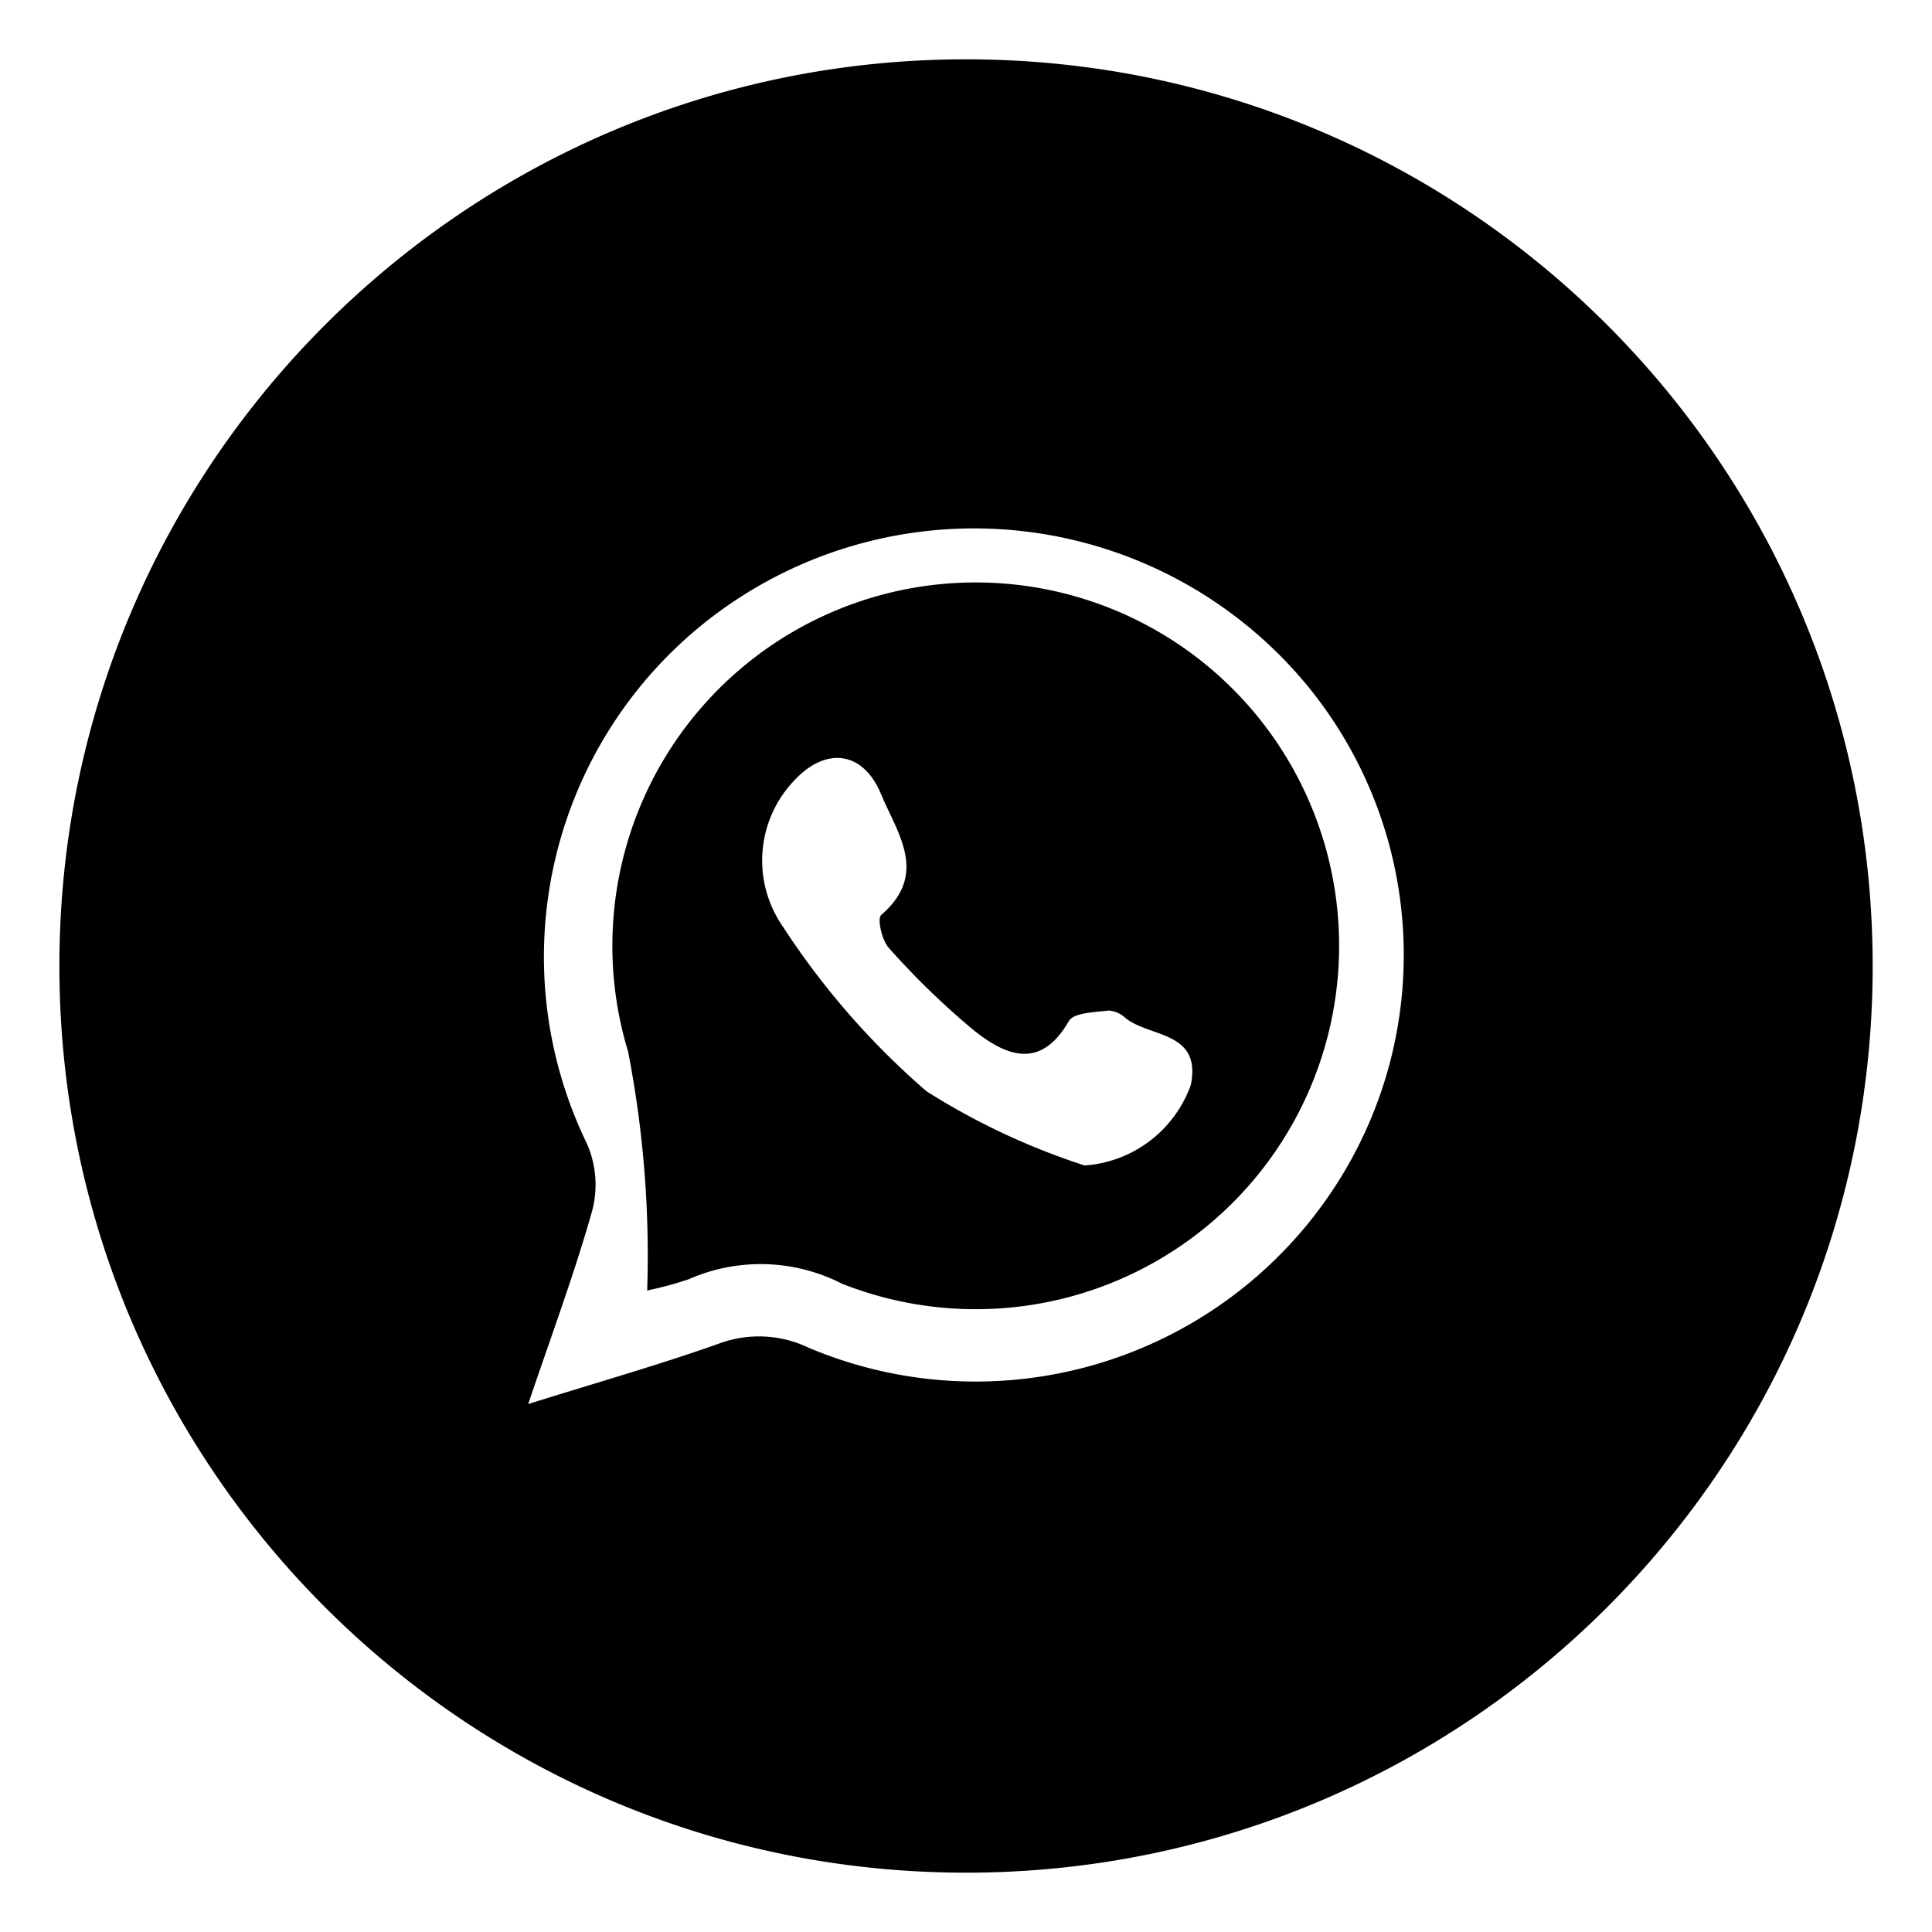
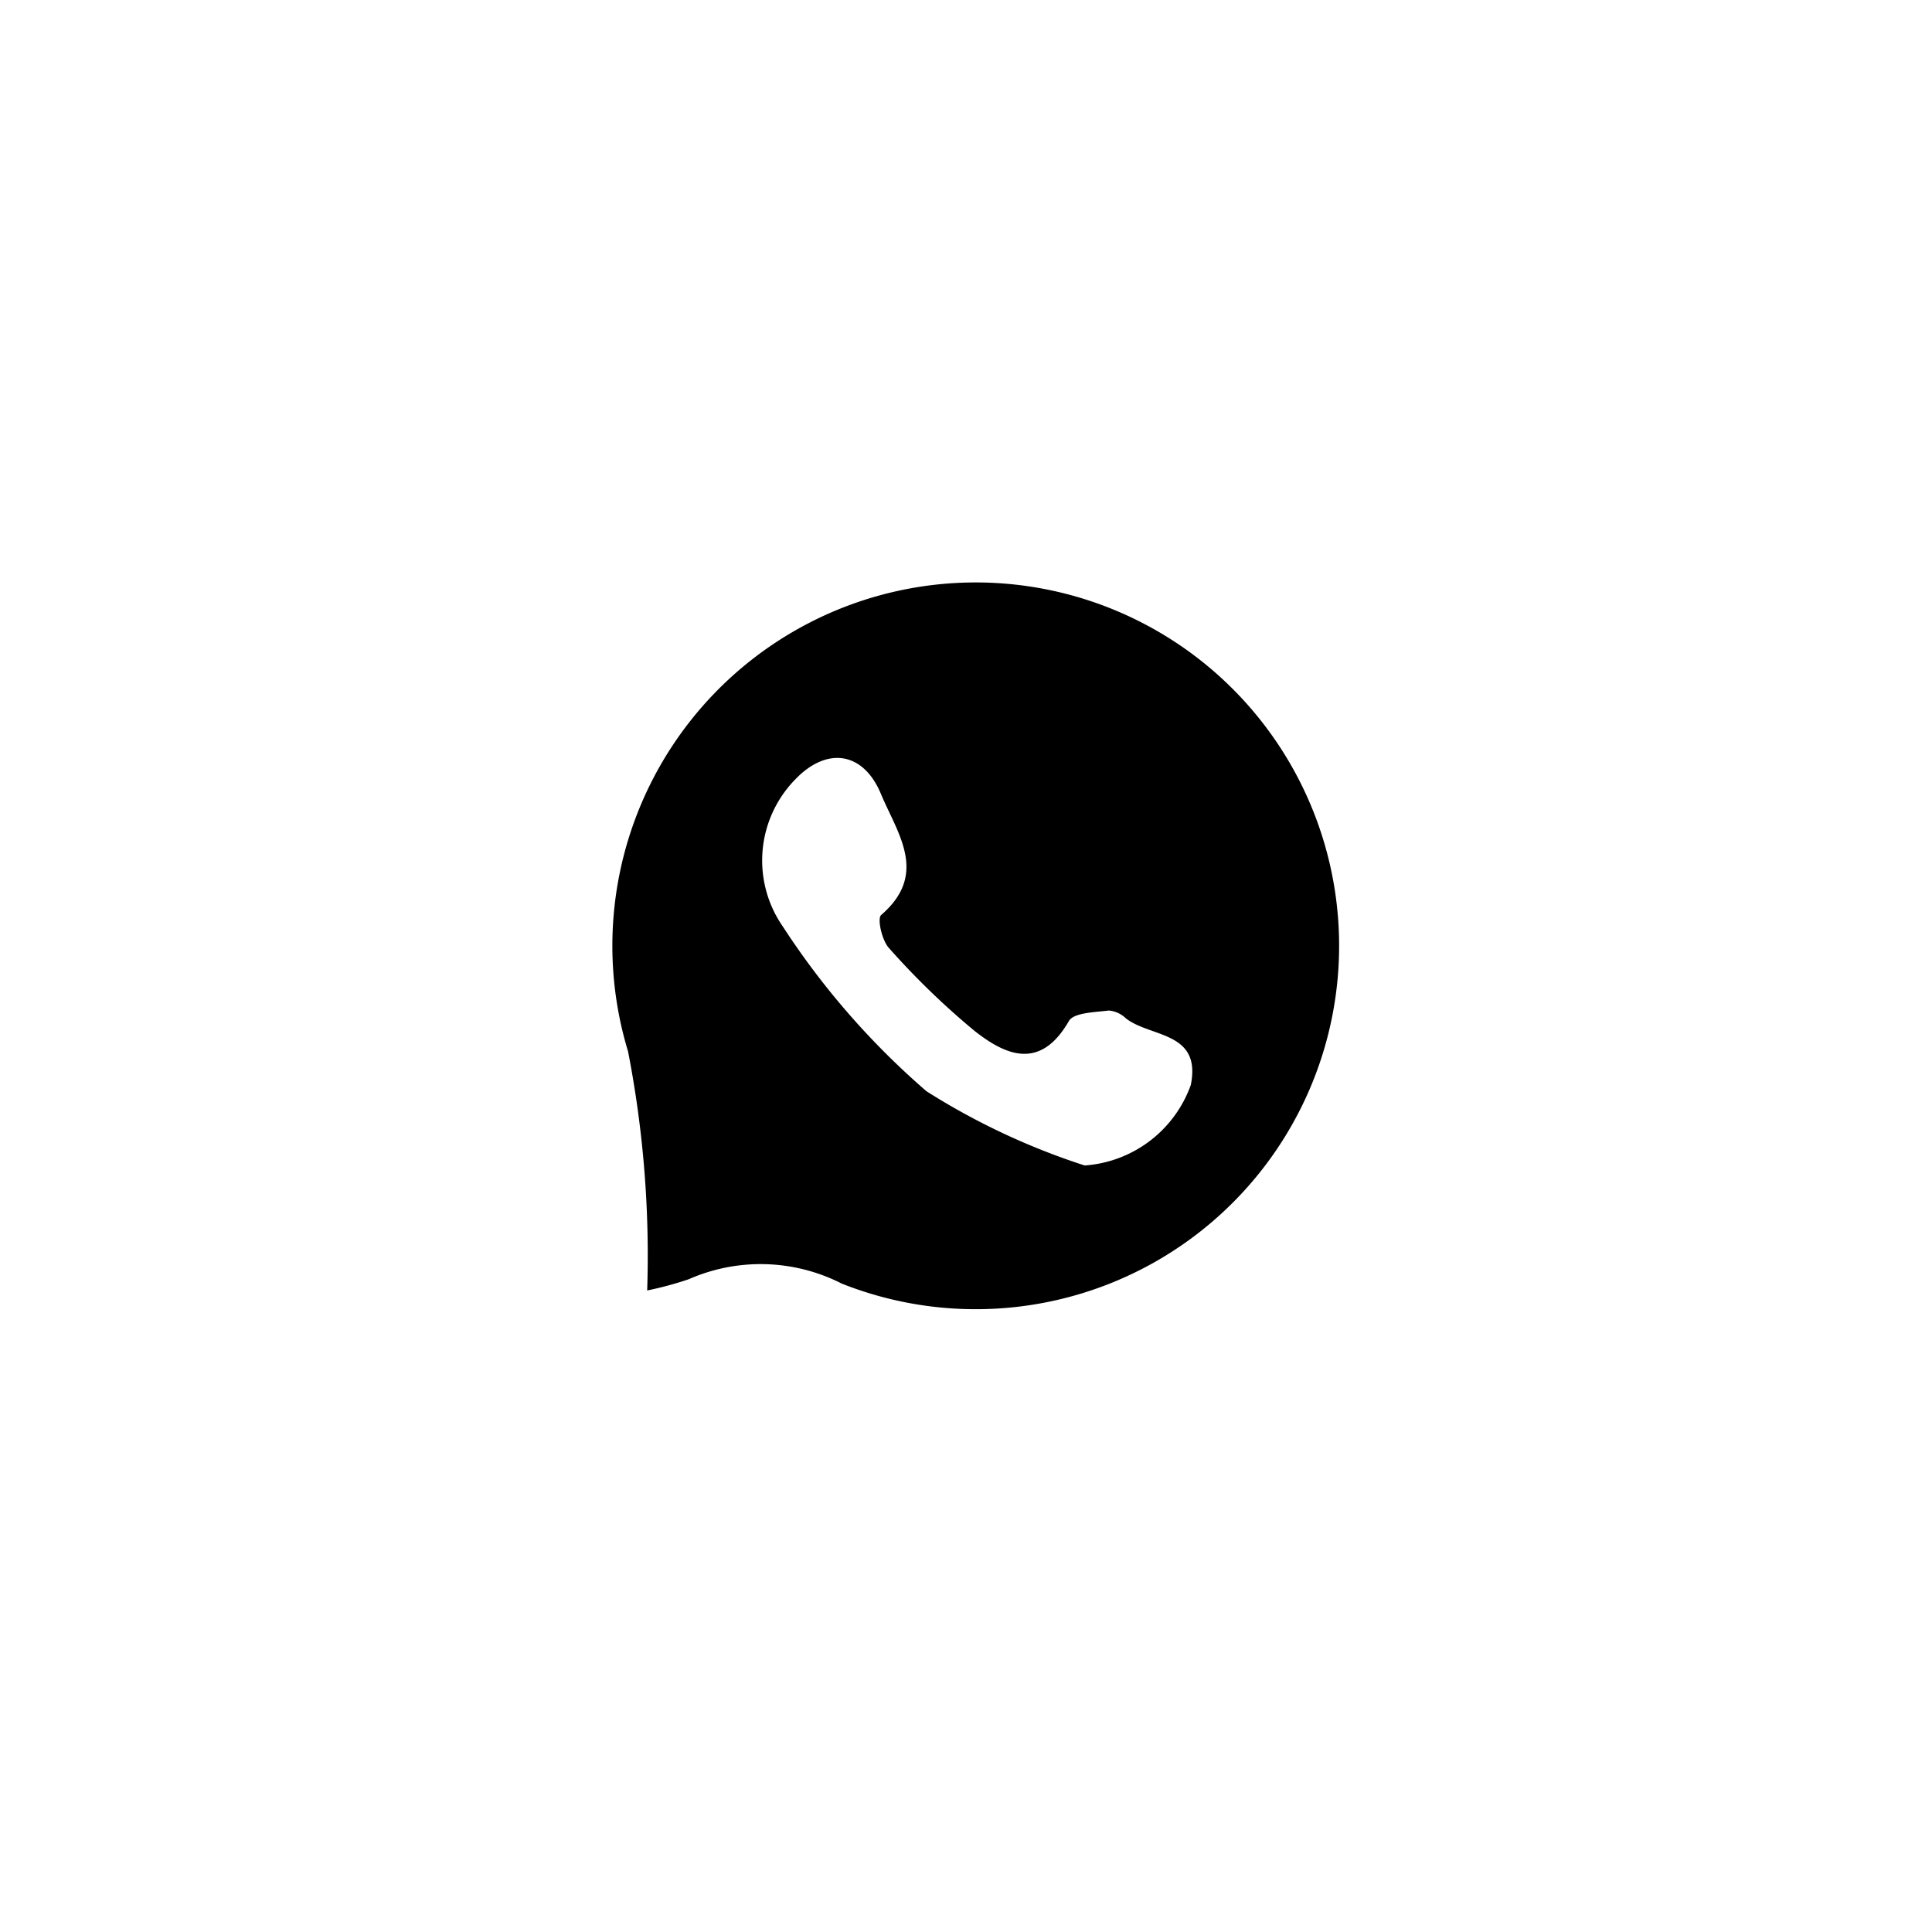
<svg xmlns="http://www.w3.org/2000/svg" id="f2c99dc8-36d9-4b97-80d3-cfa41ed55575" data-name="Layer 1" viewBox="0 0 566.93 566.93">
  <title>icono</title>
-   <path id="b03e3bb2-cfe9-40da-8e05-a613da0c4e82" data-name="Trazado 7" d="M284,17.41C430.89,17.68,549.79,137,549.52,284S429.92,549.79,283,549.52c-146.77-.27-265.6-119.34-265.57-266.11s119.09-266,266-266ZM155,412c20.28-6.35,38.15-11.43,55.62-17.6a33.74,33.74,0,0,1,26.65,1.07A125.82,125.82,0,0,0,392,347.8a124.52,124.52,0,0,0-19.31-158.29,126.73,126.73,0,0,0-161.79-9.93,125.46,125.46,0,0,0-38.61,156.15,30.07,30.07,0,0,1,1.52,19.42C168.67,373.41,162,391.31,155,412Z" />
  <path id="af8d77bd-3d5d-4488-bb2b-f6c77ea90d84" data-name="Trazado 8" d="M189.91,378.68a313.08,313.08,0,0,0-5.61-70.13A106.63,106.63,0,1,1,247,376.66a52.38,52.38,0,0,0-44.94-1.26A102.6,102.6,0,0,1,189.91,378.68ZM318.28,342a35.74,35.74,0,0,0,31.15-23.62c3.19-15.8-11.86-13.9-19.07-19.57a8.18,8.18,0,0,0-5-2.28c-4,.52-10.26.59-11.7,3.08-8.31,14.45-18.4,10.25-27.77,2.83a226.45,226.45,0,0,1-25.07-24.29c-2-2.2-3.47-8.57-2.25-9.65,14-12.07,4.77-23.93-.08-35.56-5.18-12.41-15.93-13.95-25.26-4.09a34,34,0,0,0-3.49,43.07,228.17,228.17,0,0,0,42.13,48.3A204,204,0,0,0,318.28,342Z" />
</svg>